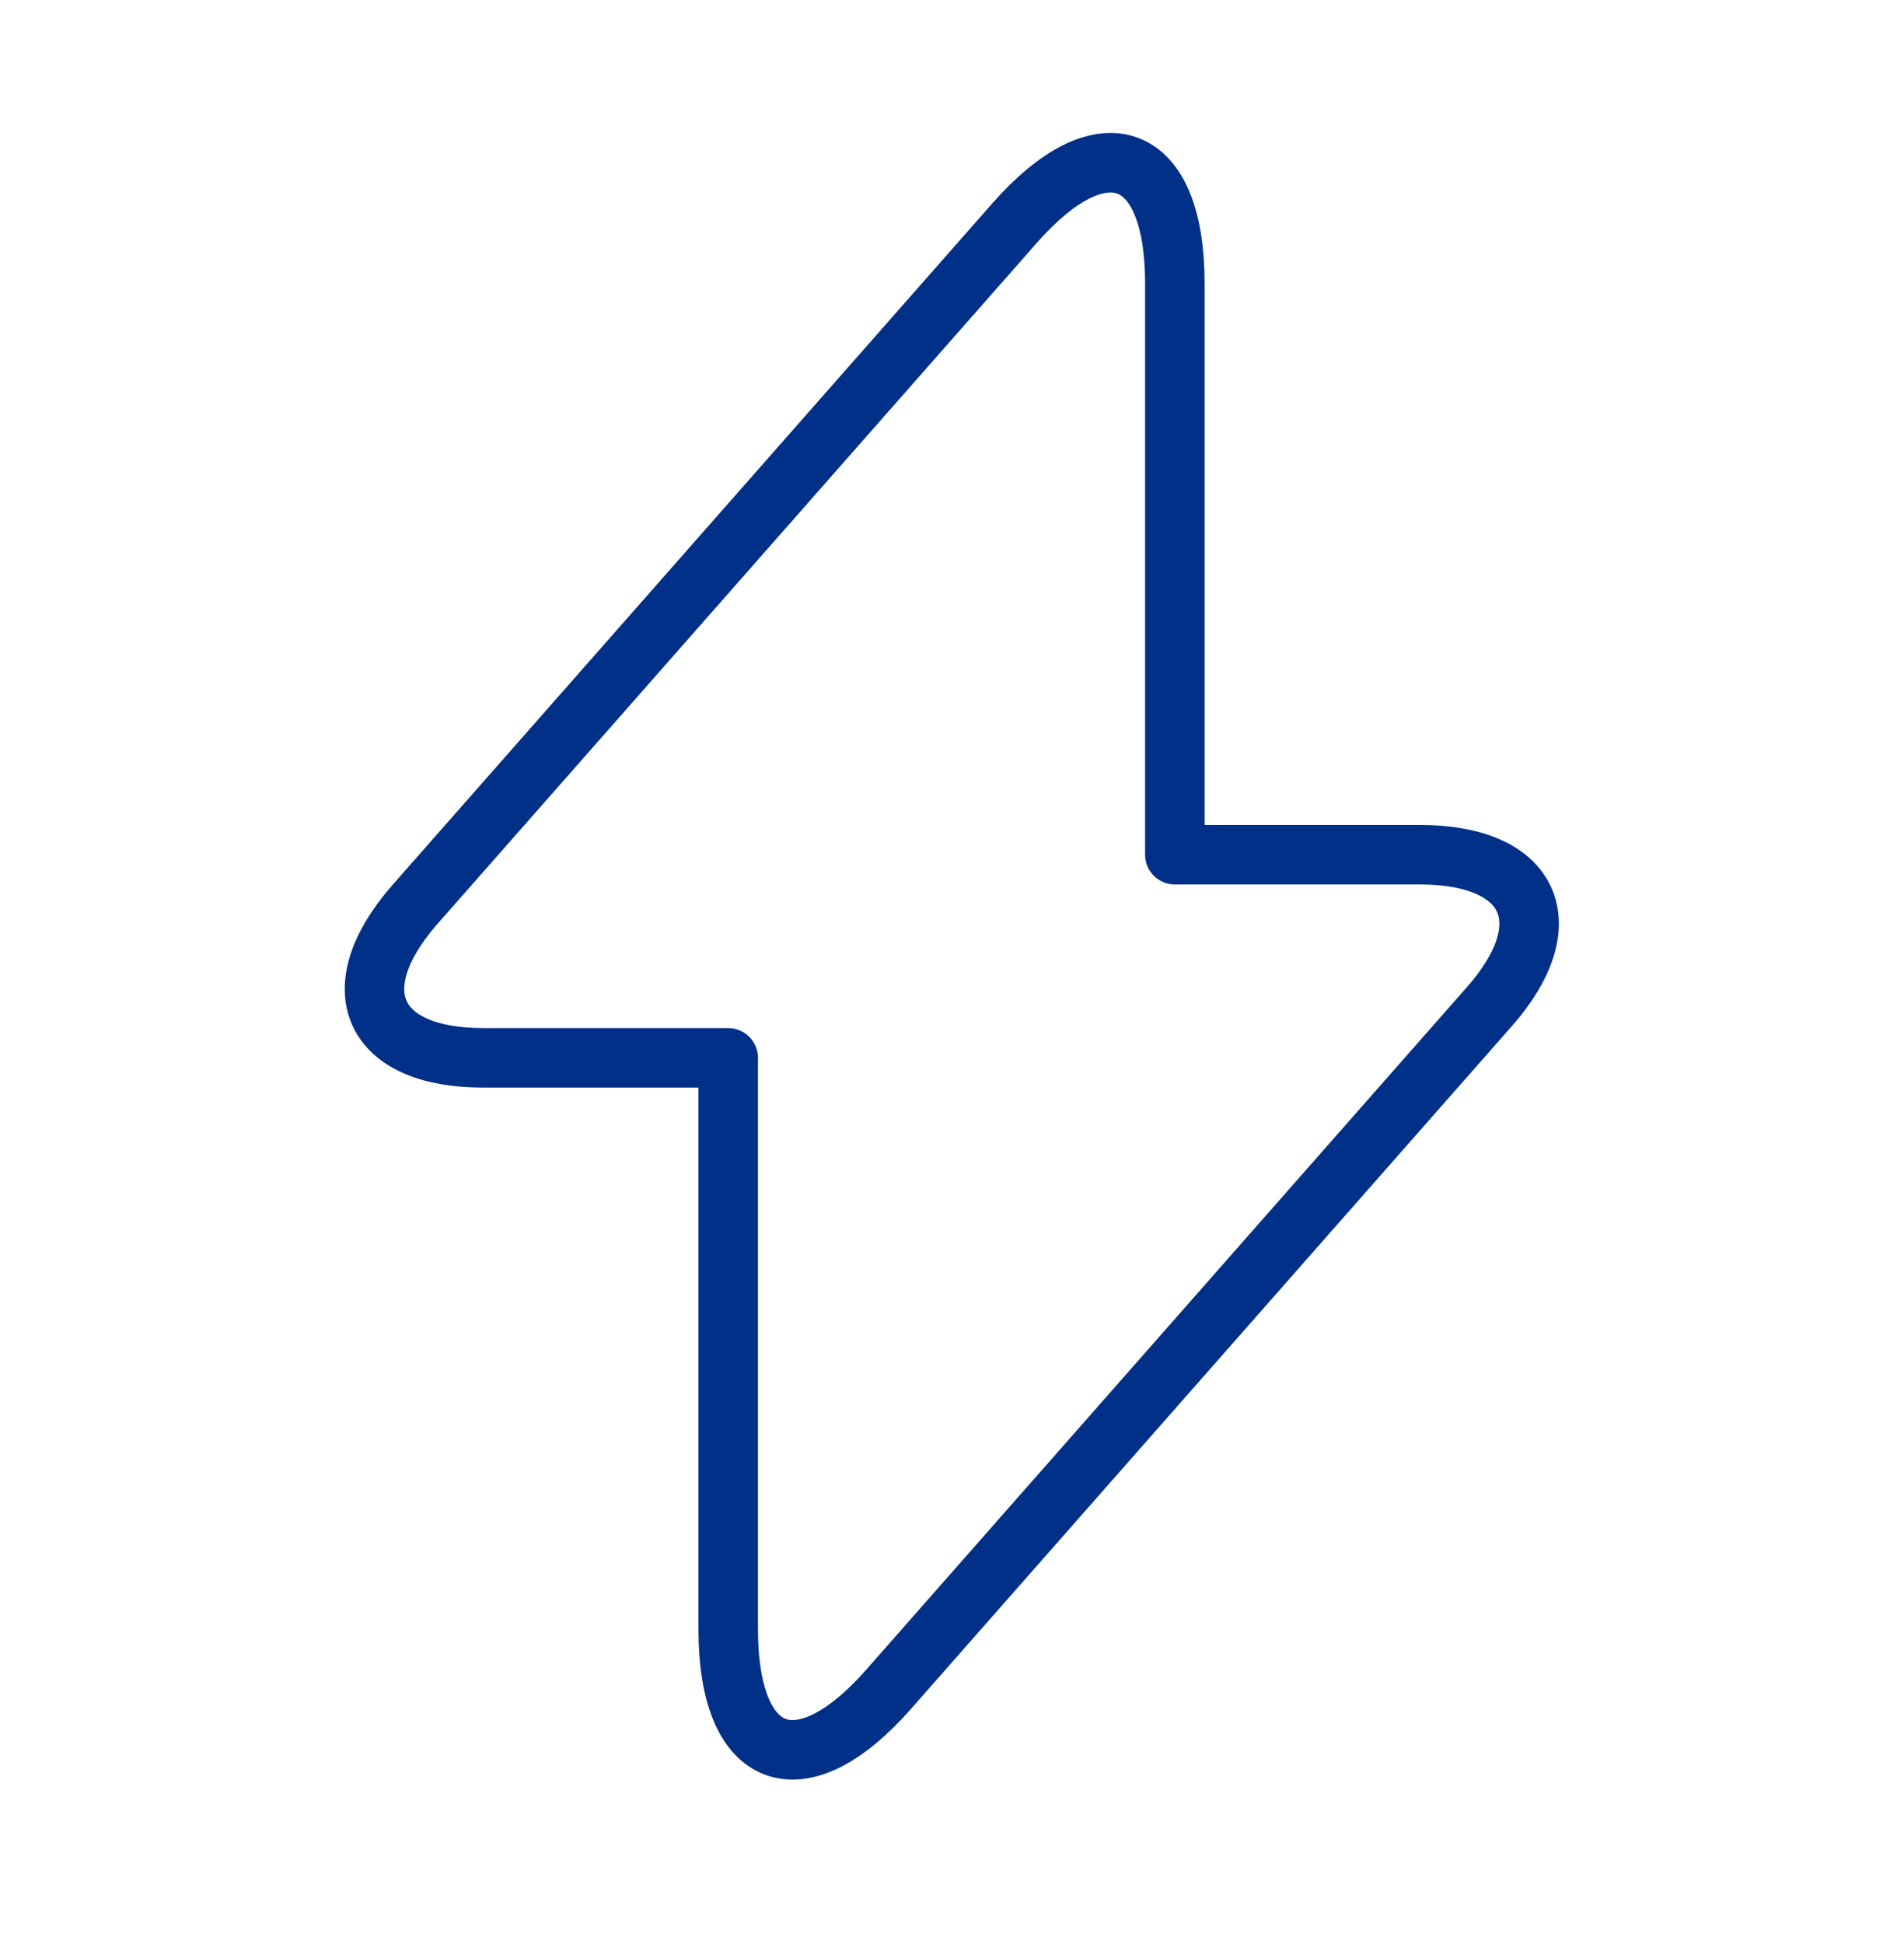
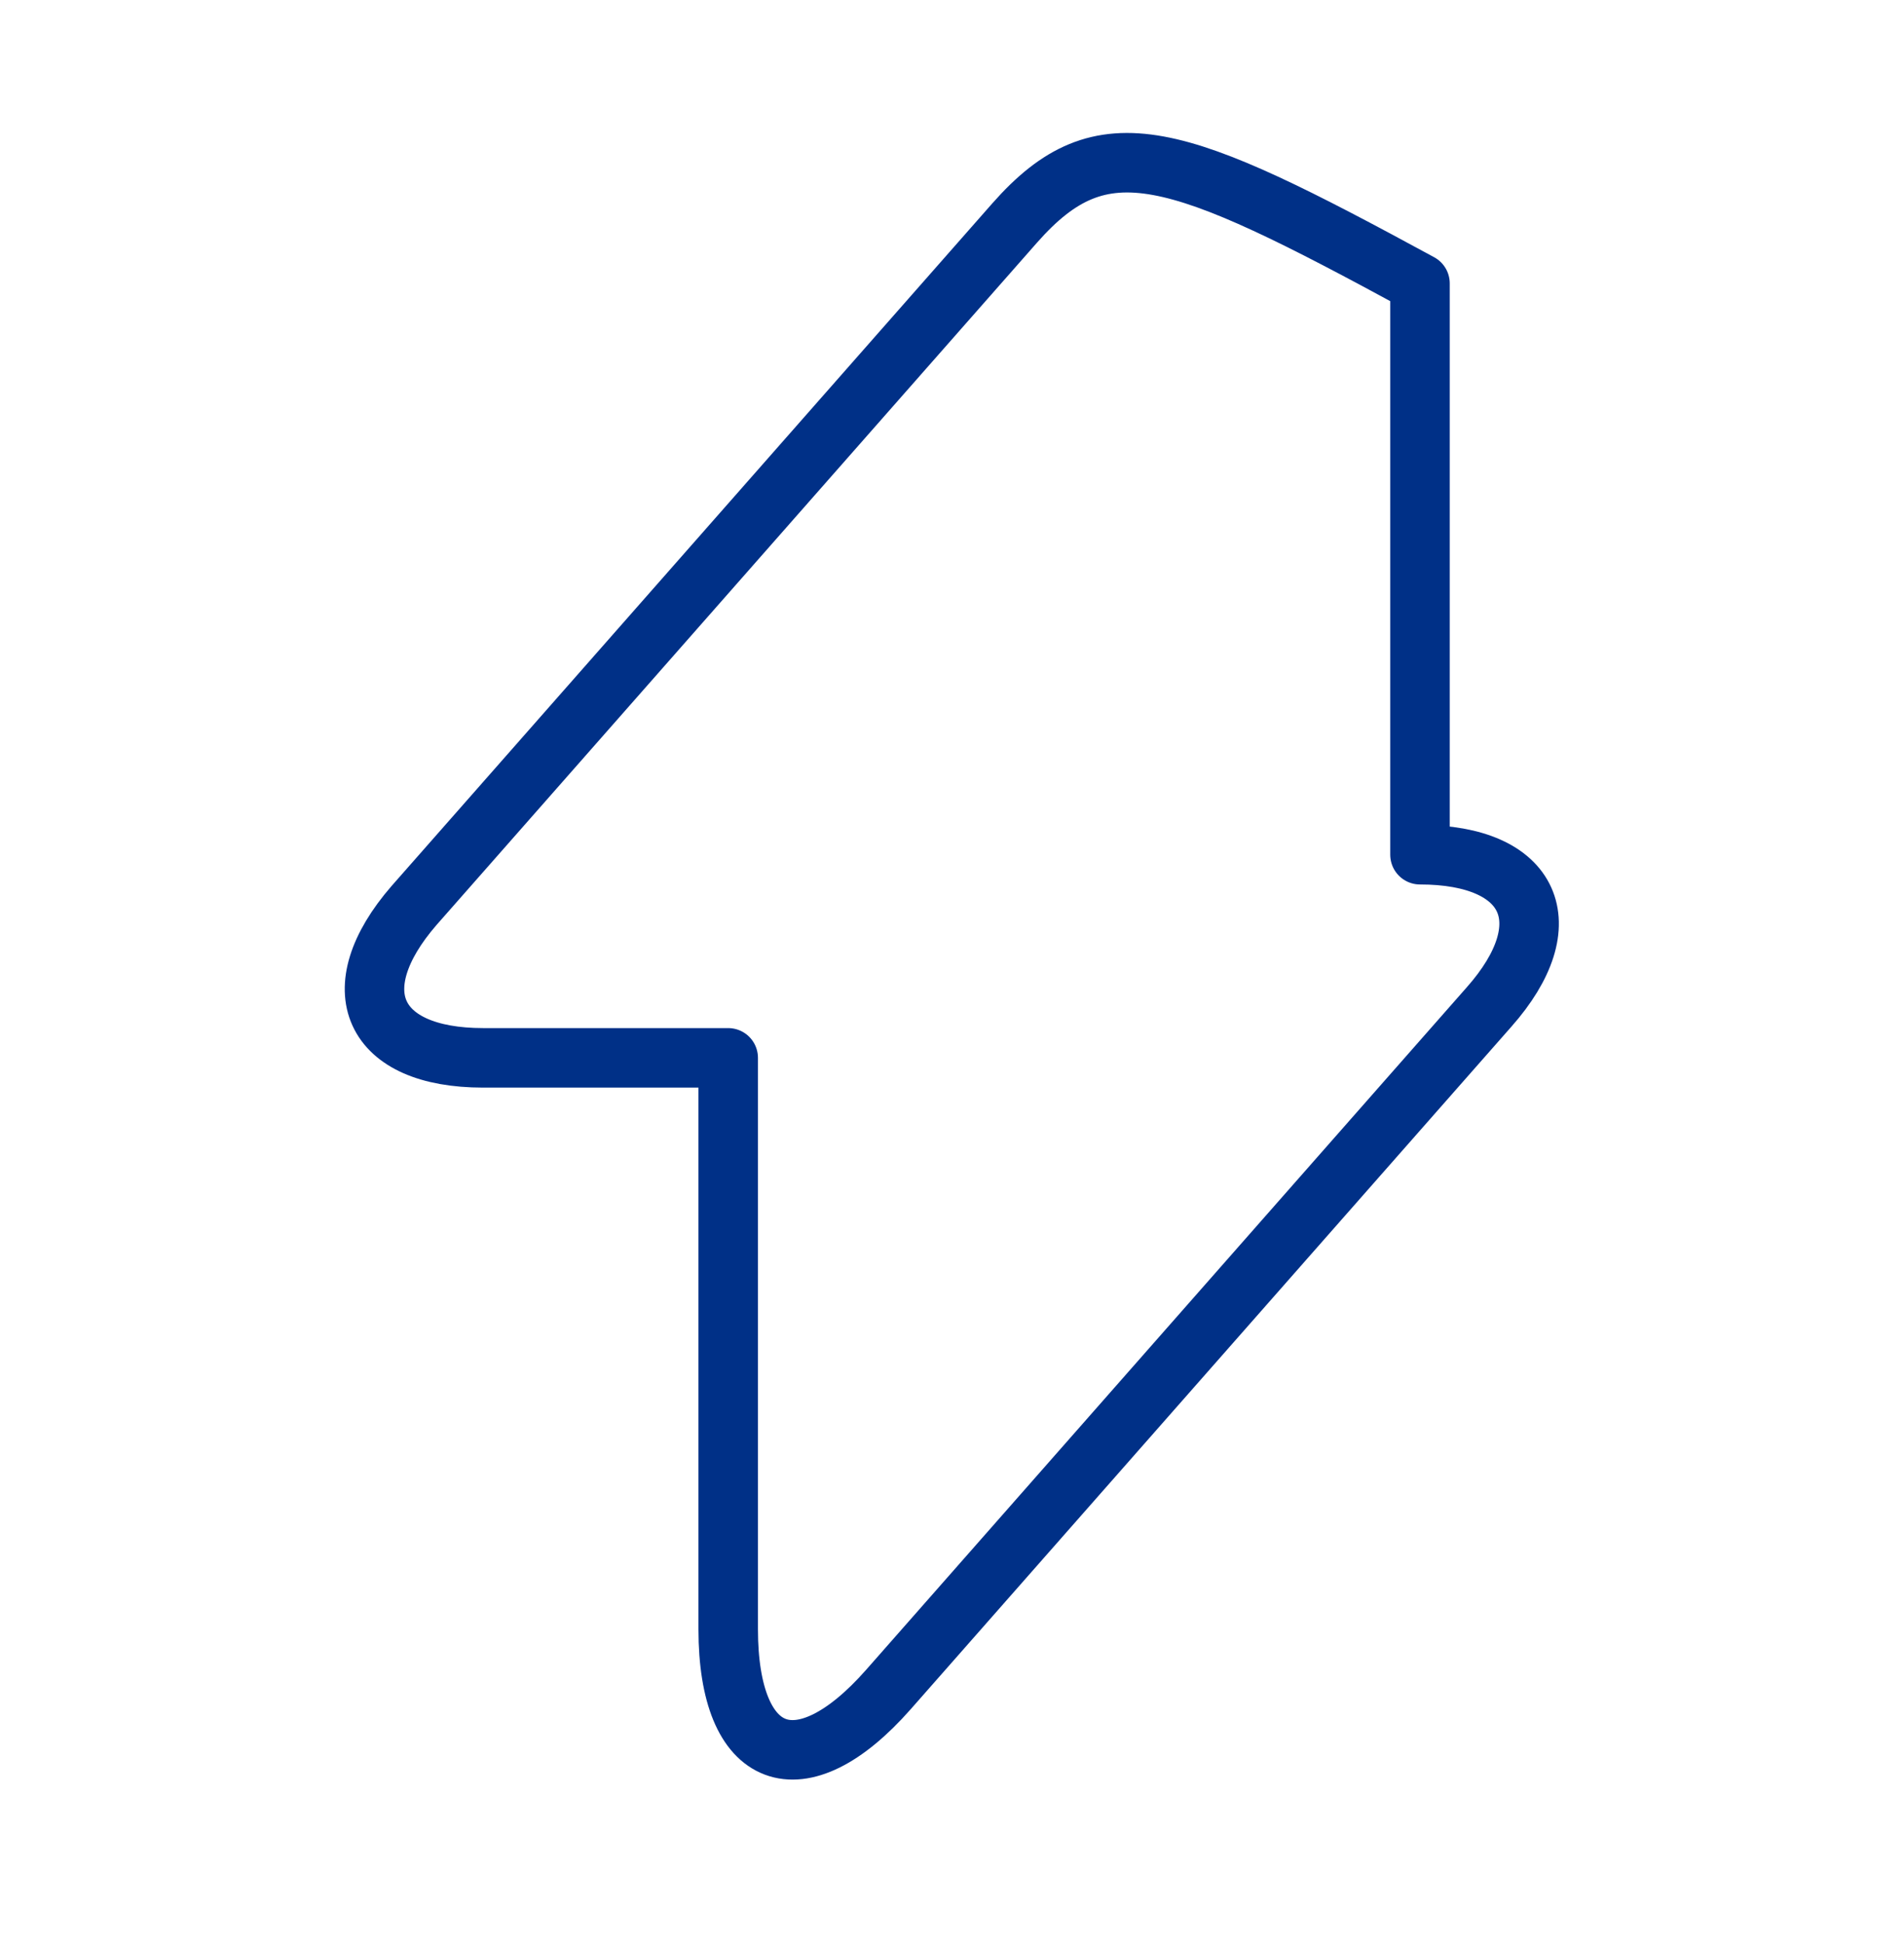
<svg xmlns="http://www.w3.org/2000/svg" width="48" height="49" viewBox="0 0 48 49" fill="none">
  <g id="vuesax/linear/flash">
    <g id="flash">
-       <path id="Vector" d="M12.178 26.663H18.358V41.063C18.358 44.423 20.178 45.103 22.398 42.583L37.538 25.383C39.398 23.283 38.618 21.543 35.798 21.543H29.618V7.143C29.618 3.783 27.798 3.103 25.578 5.623L10.438 22.823C8.598 24.943 9.378 26.663 12.178 26.663Z" stroke="#003087" stroke-width="1.5" stroke-miterlimit="10" stroke-linecap="round" stroke-linejoin="round" />
+       <path id="Vector" d="M12.178 26.663H18.358V41.063C18.358 44.423 20.178 45.103 22.398 42.583L37.538 25.383C39.398 23.283 38.618 21.543 35.798 21.543V7.143C29.618 3.783 27.798 3.103 25.578 5.623L10.438 22.823C8.598 24.943 9.378 26.663 12.178 26.663Z" stroke="#003087" stroke-width="1.5" stroke-miterlimit="10" stroke-linecap="round" stroke-linejoin="round" />
    </g>
  </g>
</svg>